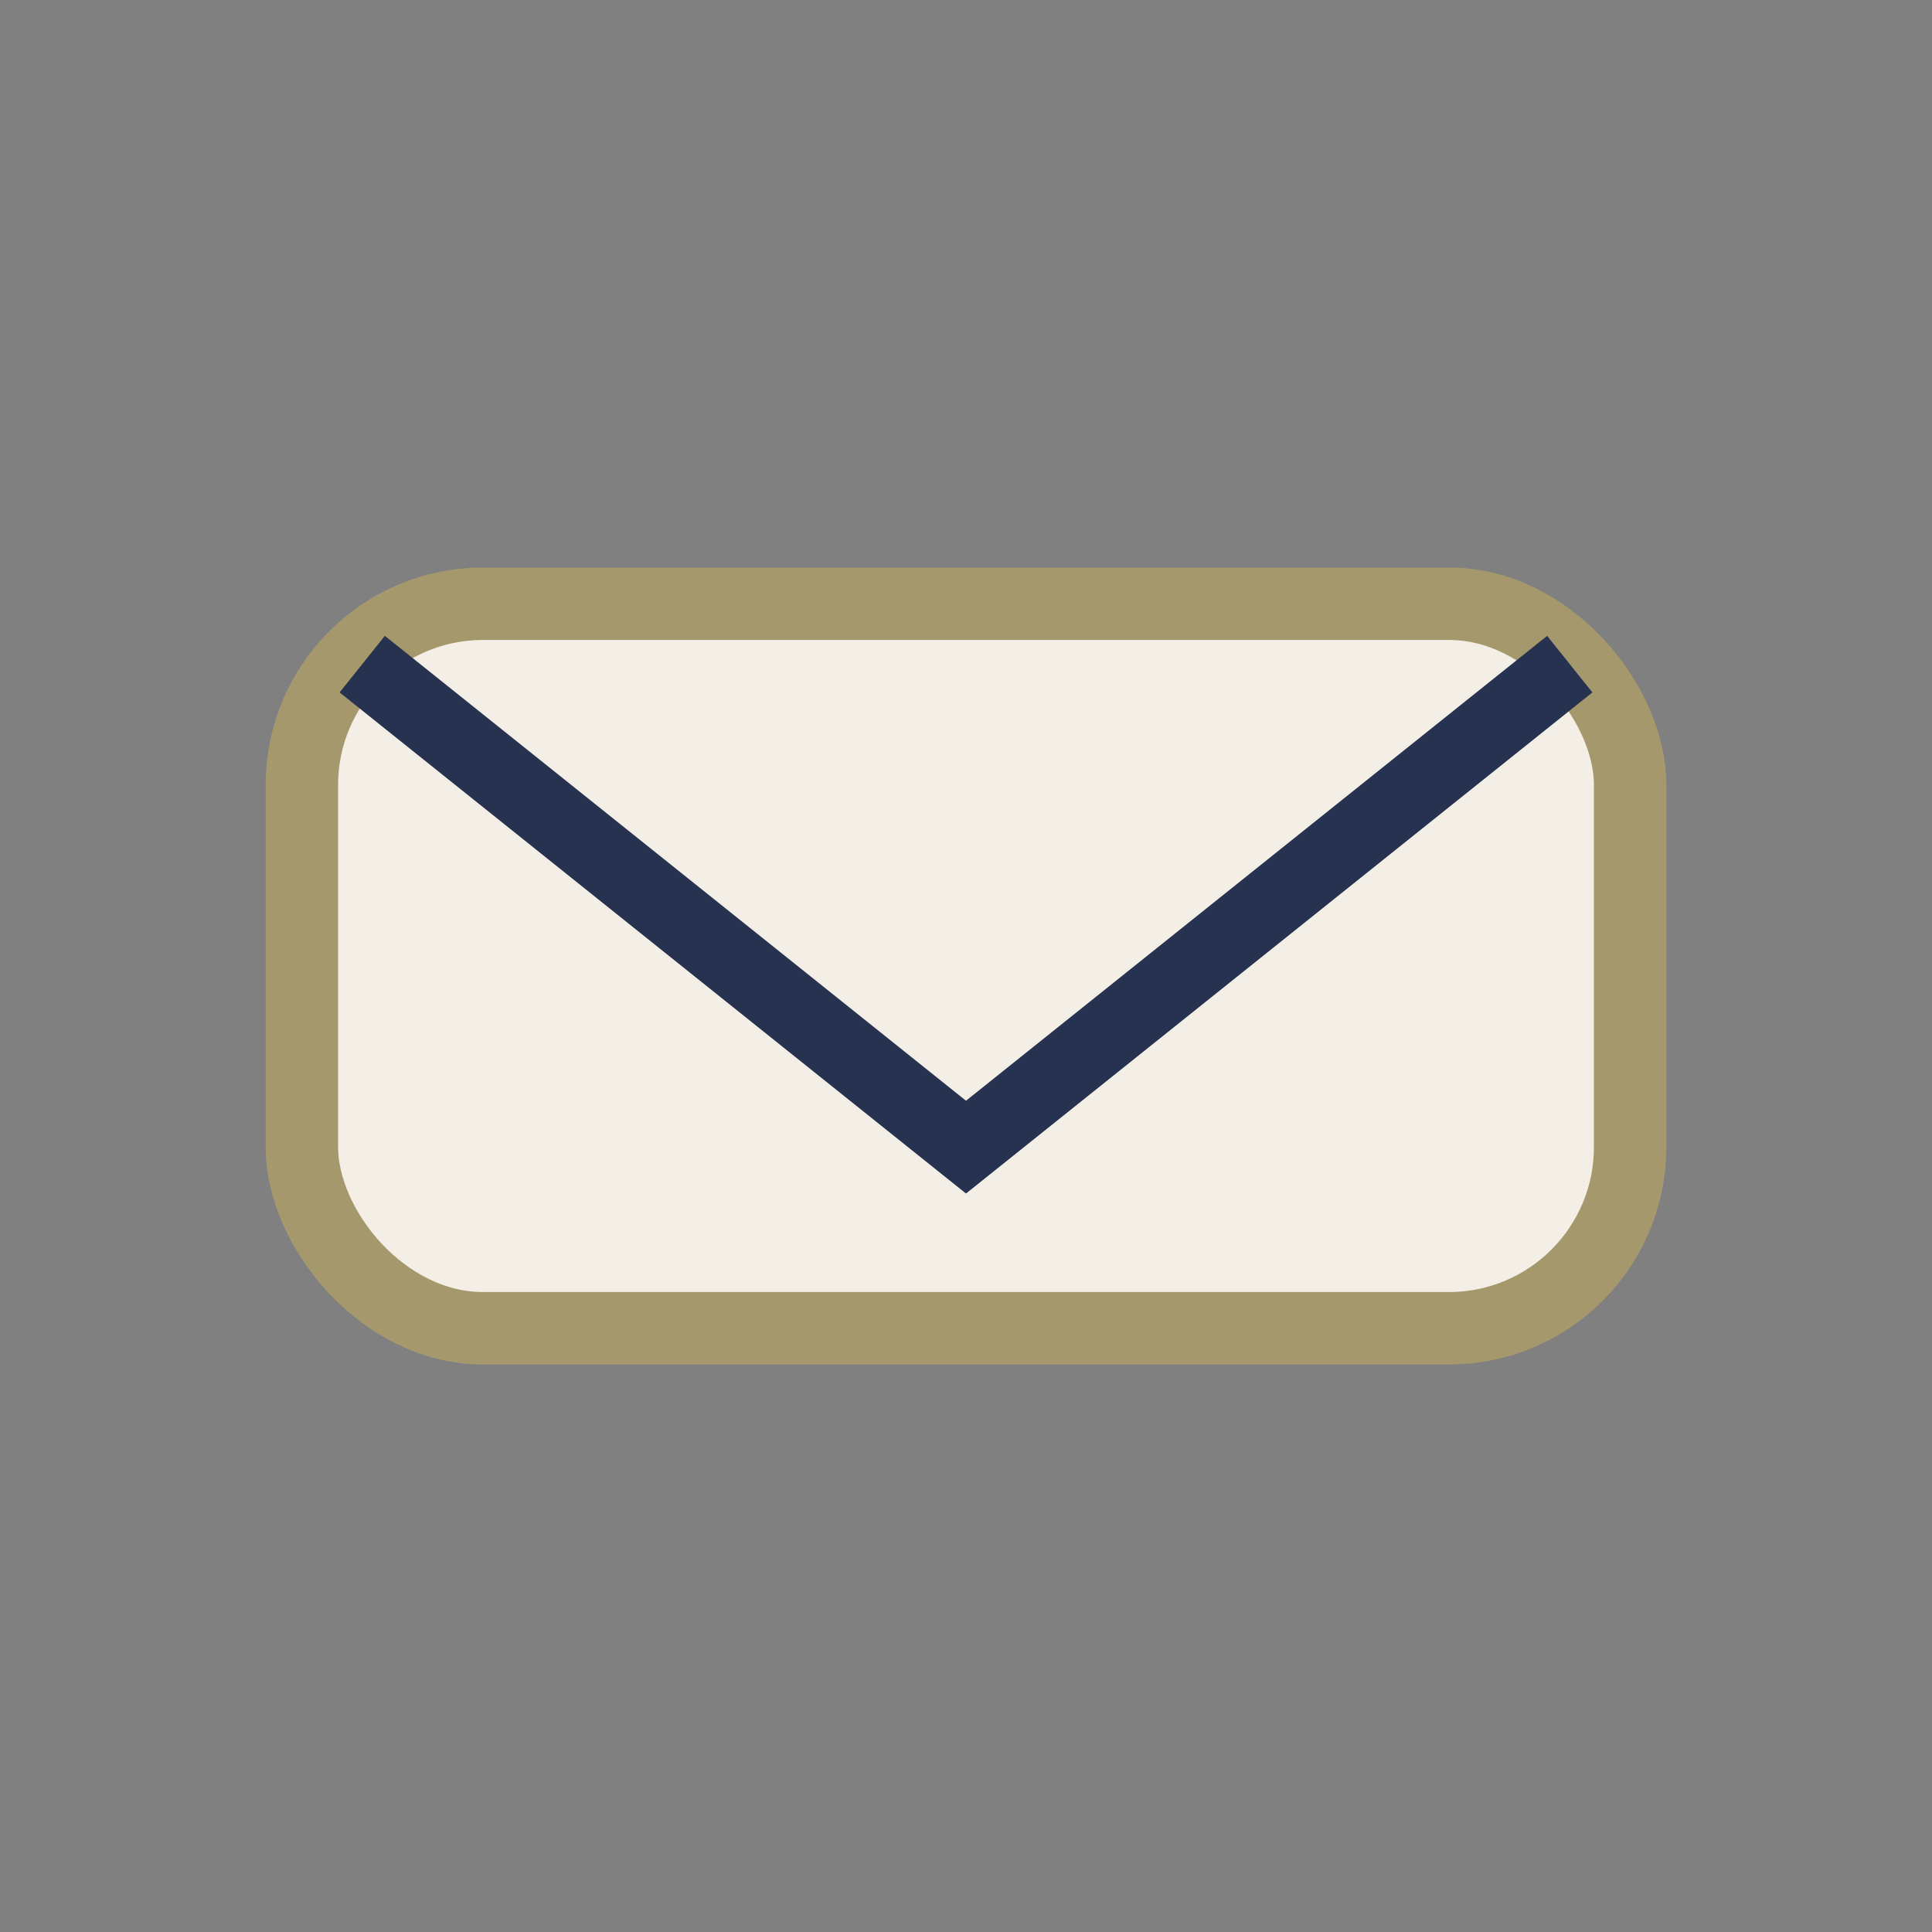
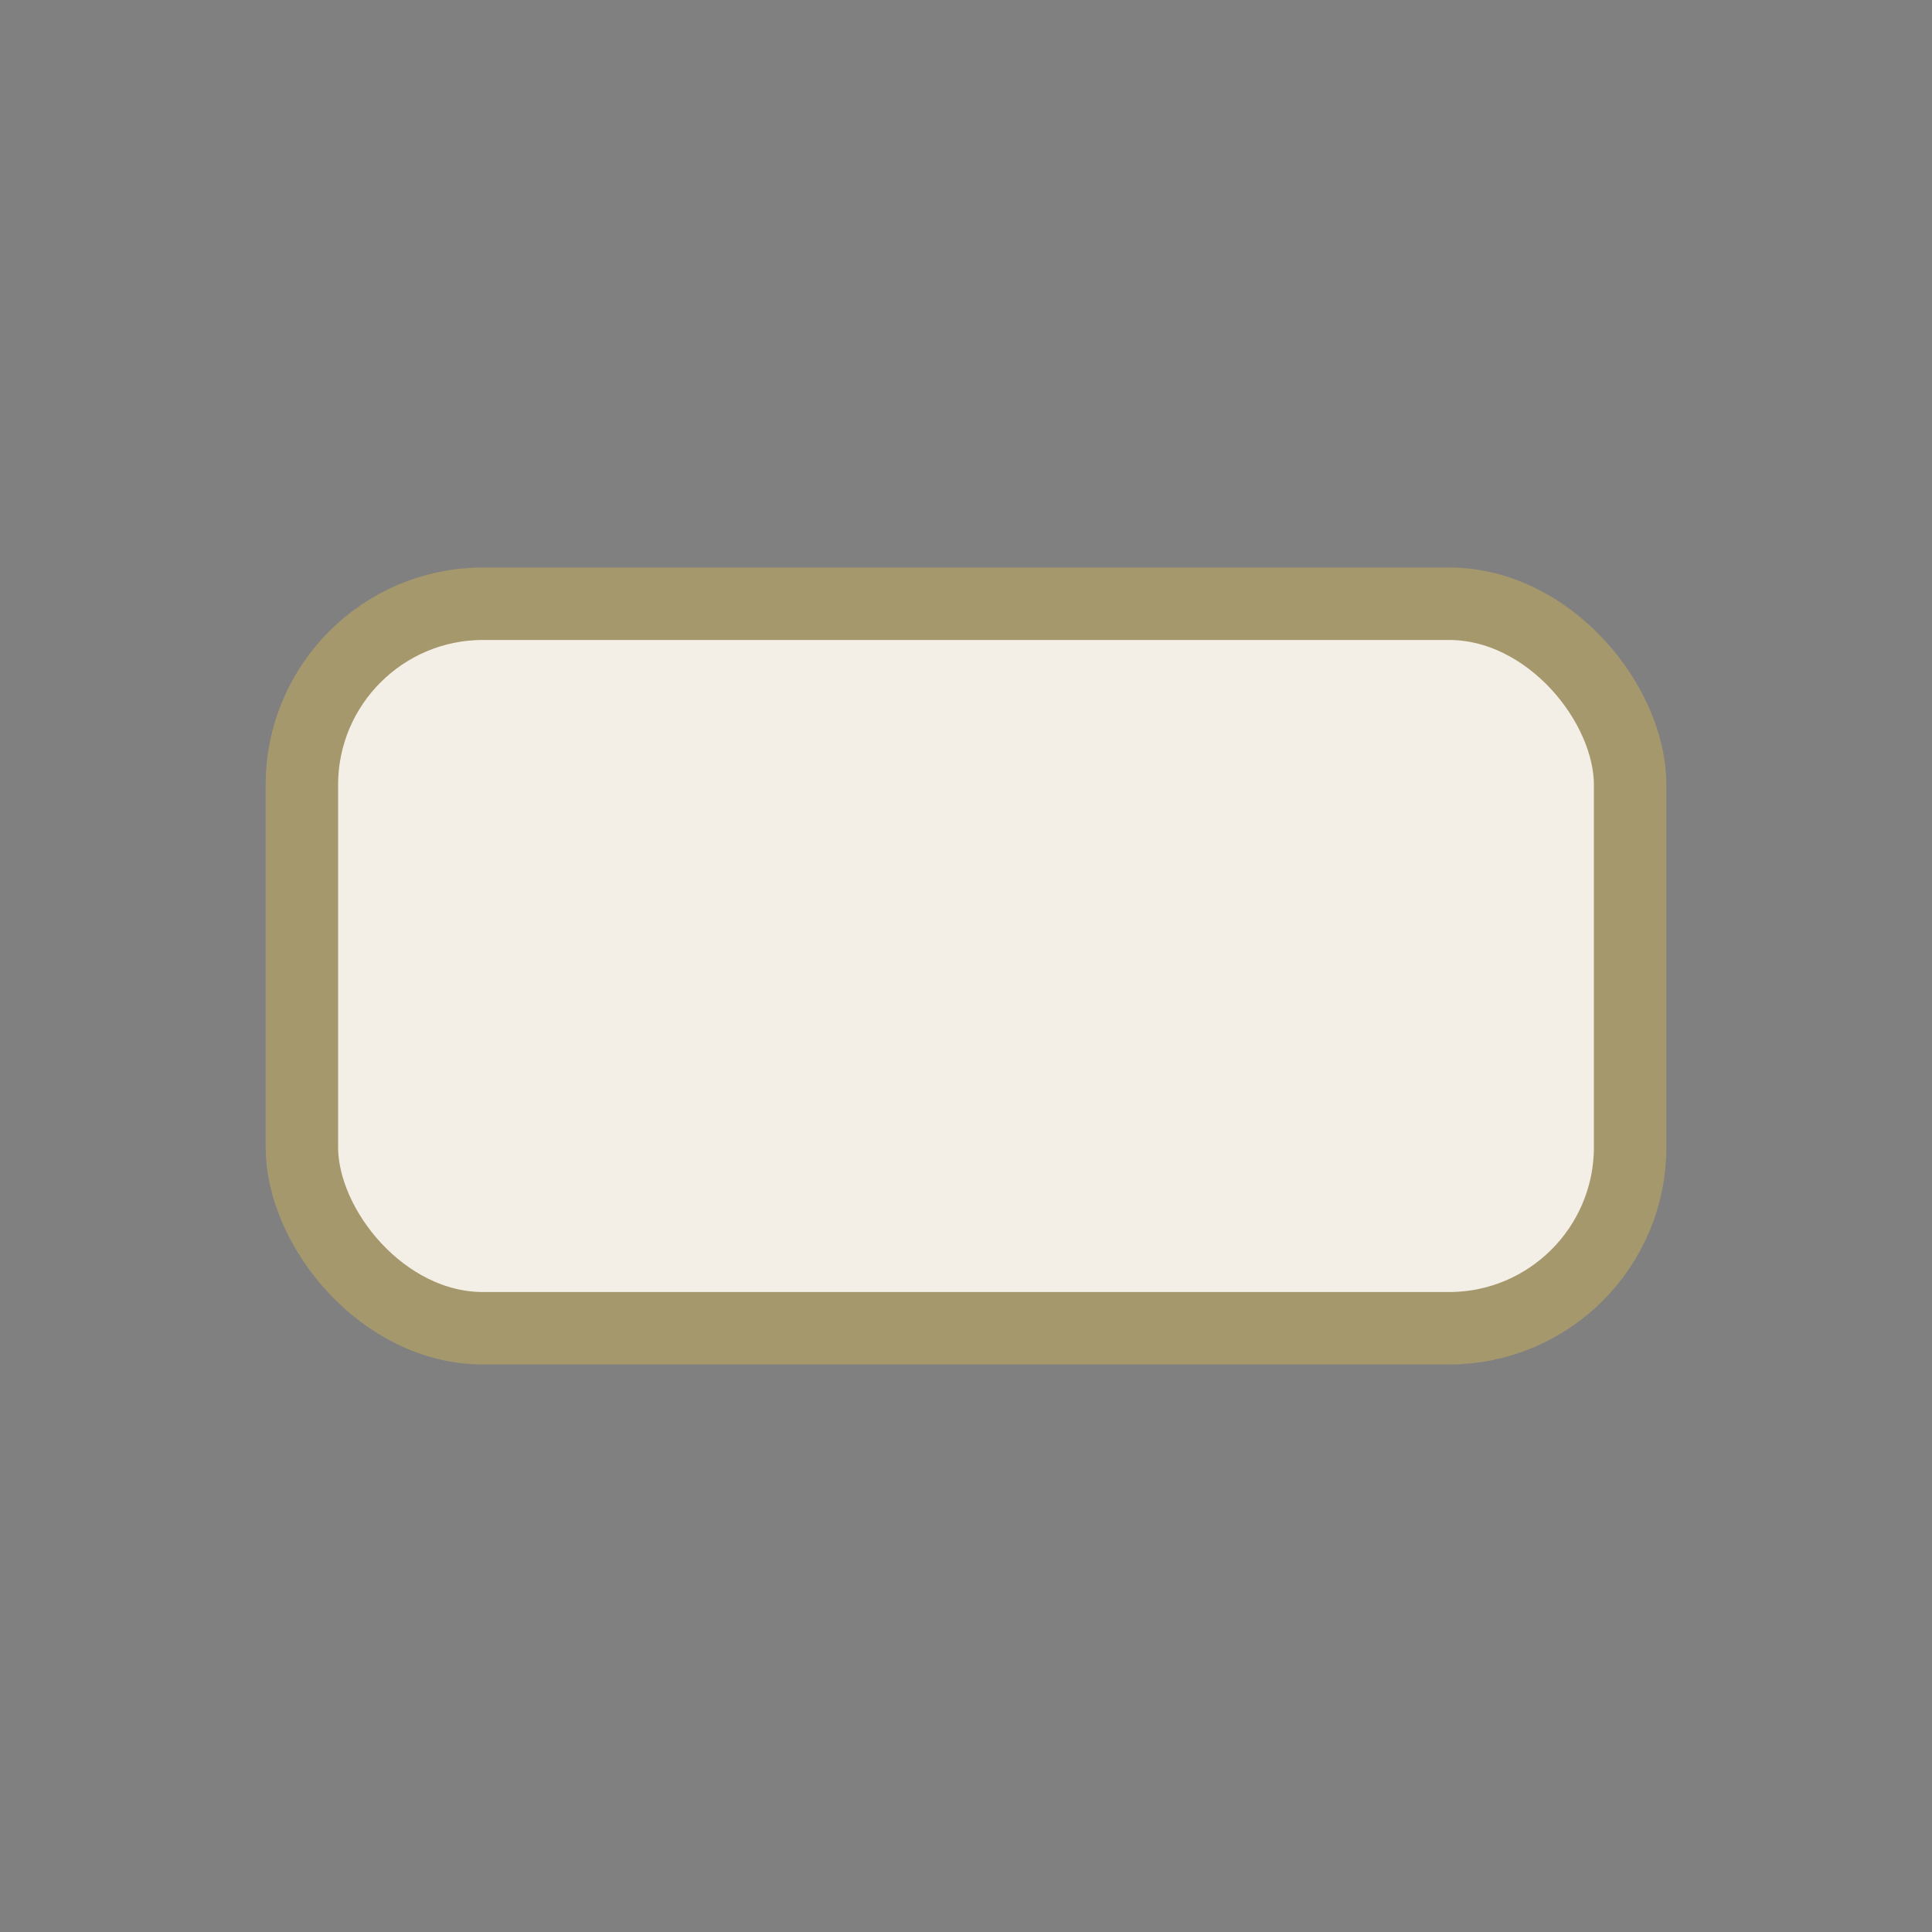
<svg xmlns="http://www.w3.org/2000/svg" width="32" height="32" viewBox="0 0 32 32">
  <rect x="0" y="0" width="32" height="32" fill="#808080" stroke="none" />
  <rect x="5" y="10" width="22" height="12" rx="3" fill="#F4EFE6" stroke="#A6986D" stroke-width="1.2" />
-   <path d="M6 11l10 8 10-8" stroke="#26324F" stroke-width="1.2" fill="none" />
</svg>